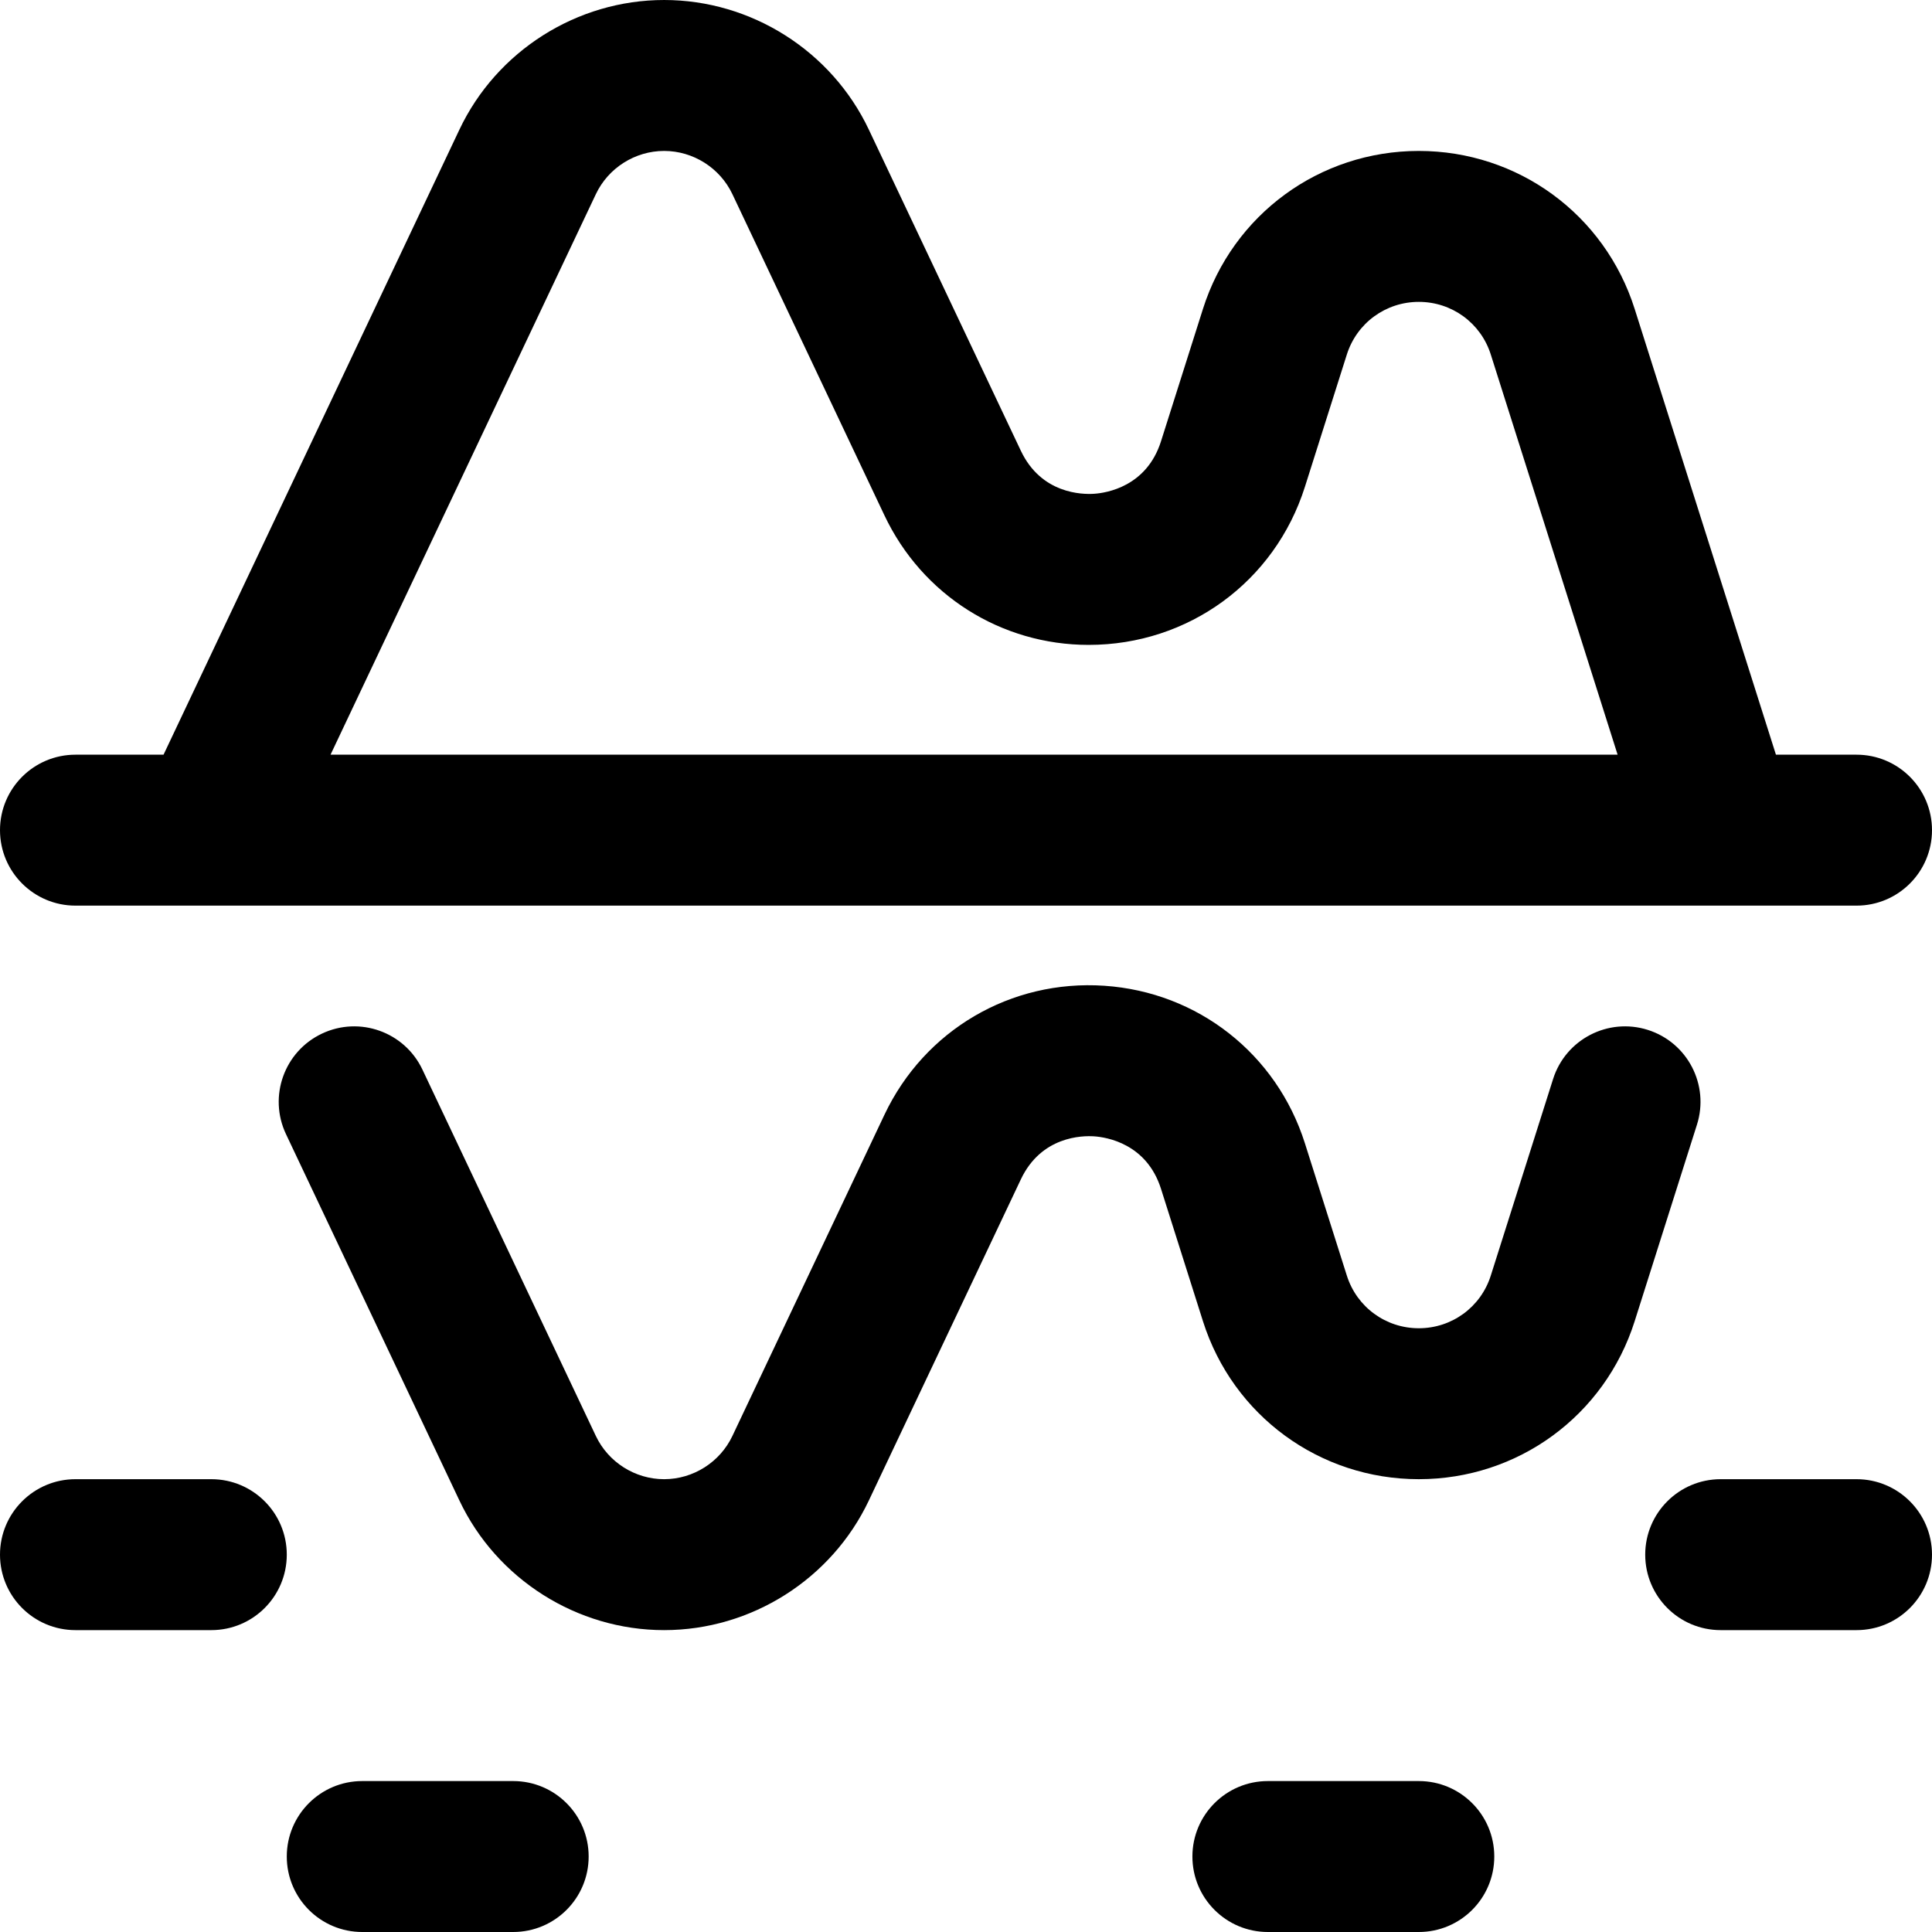
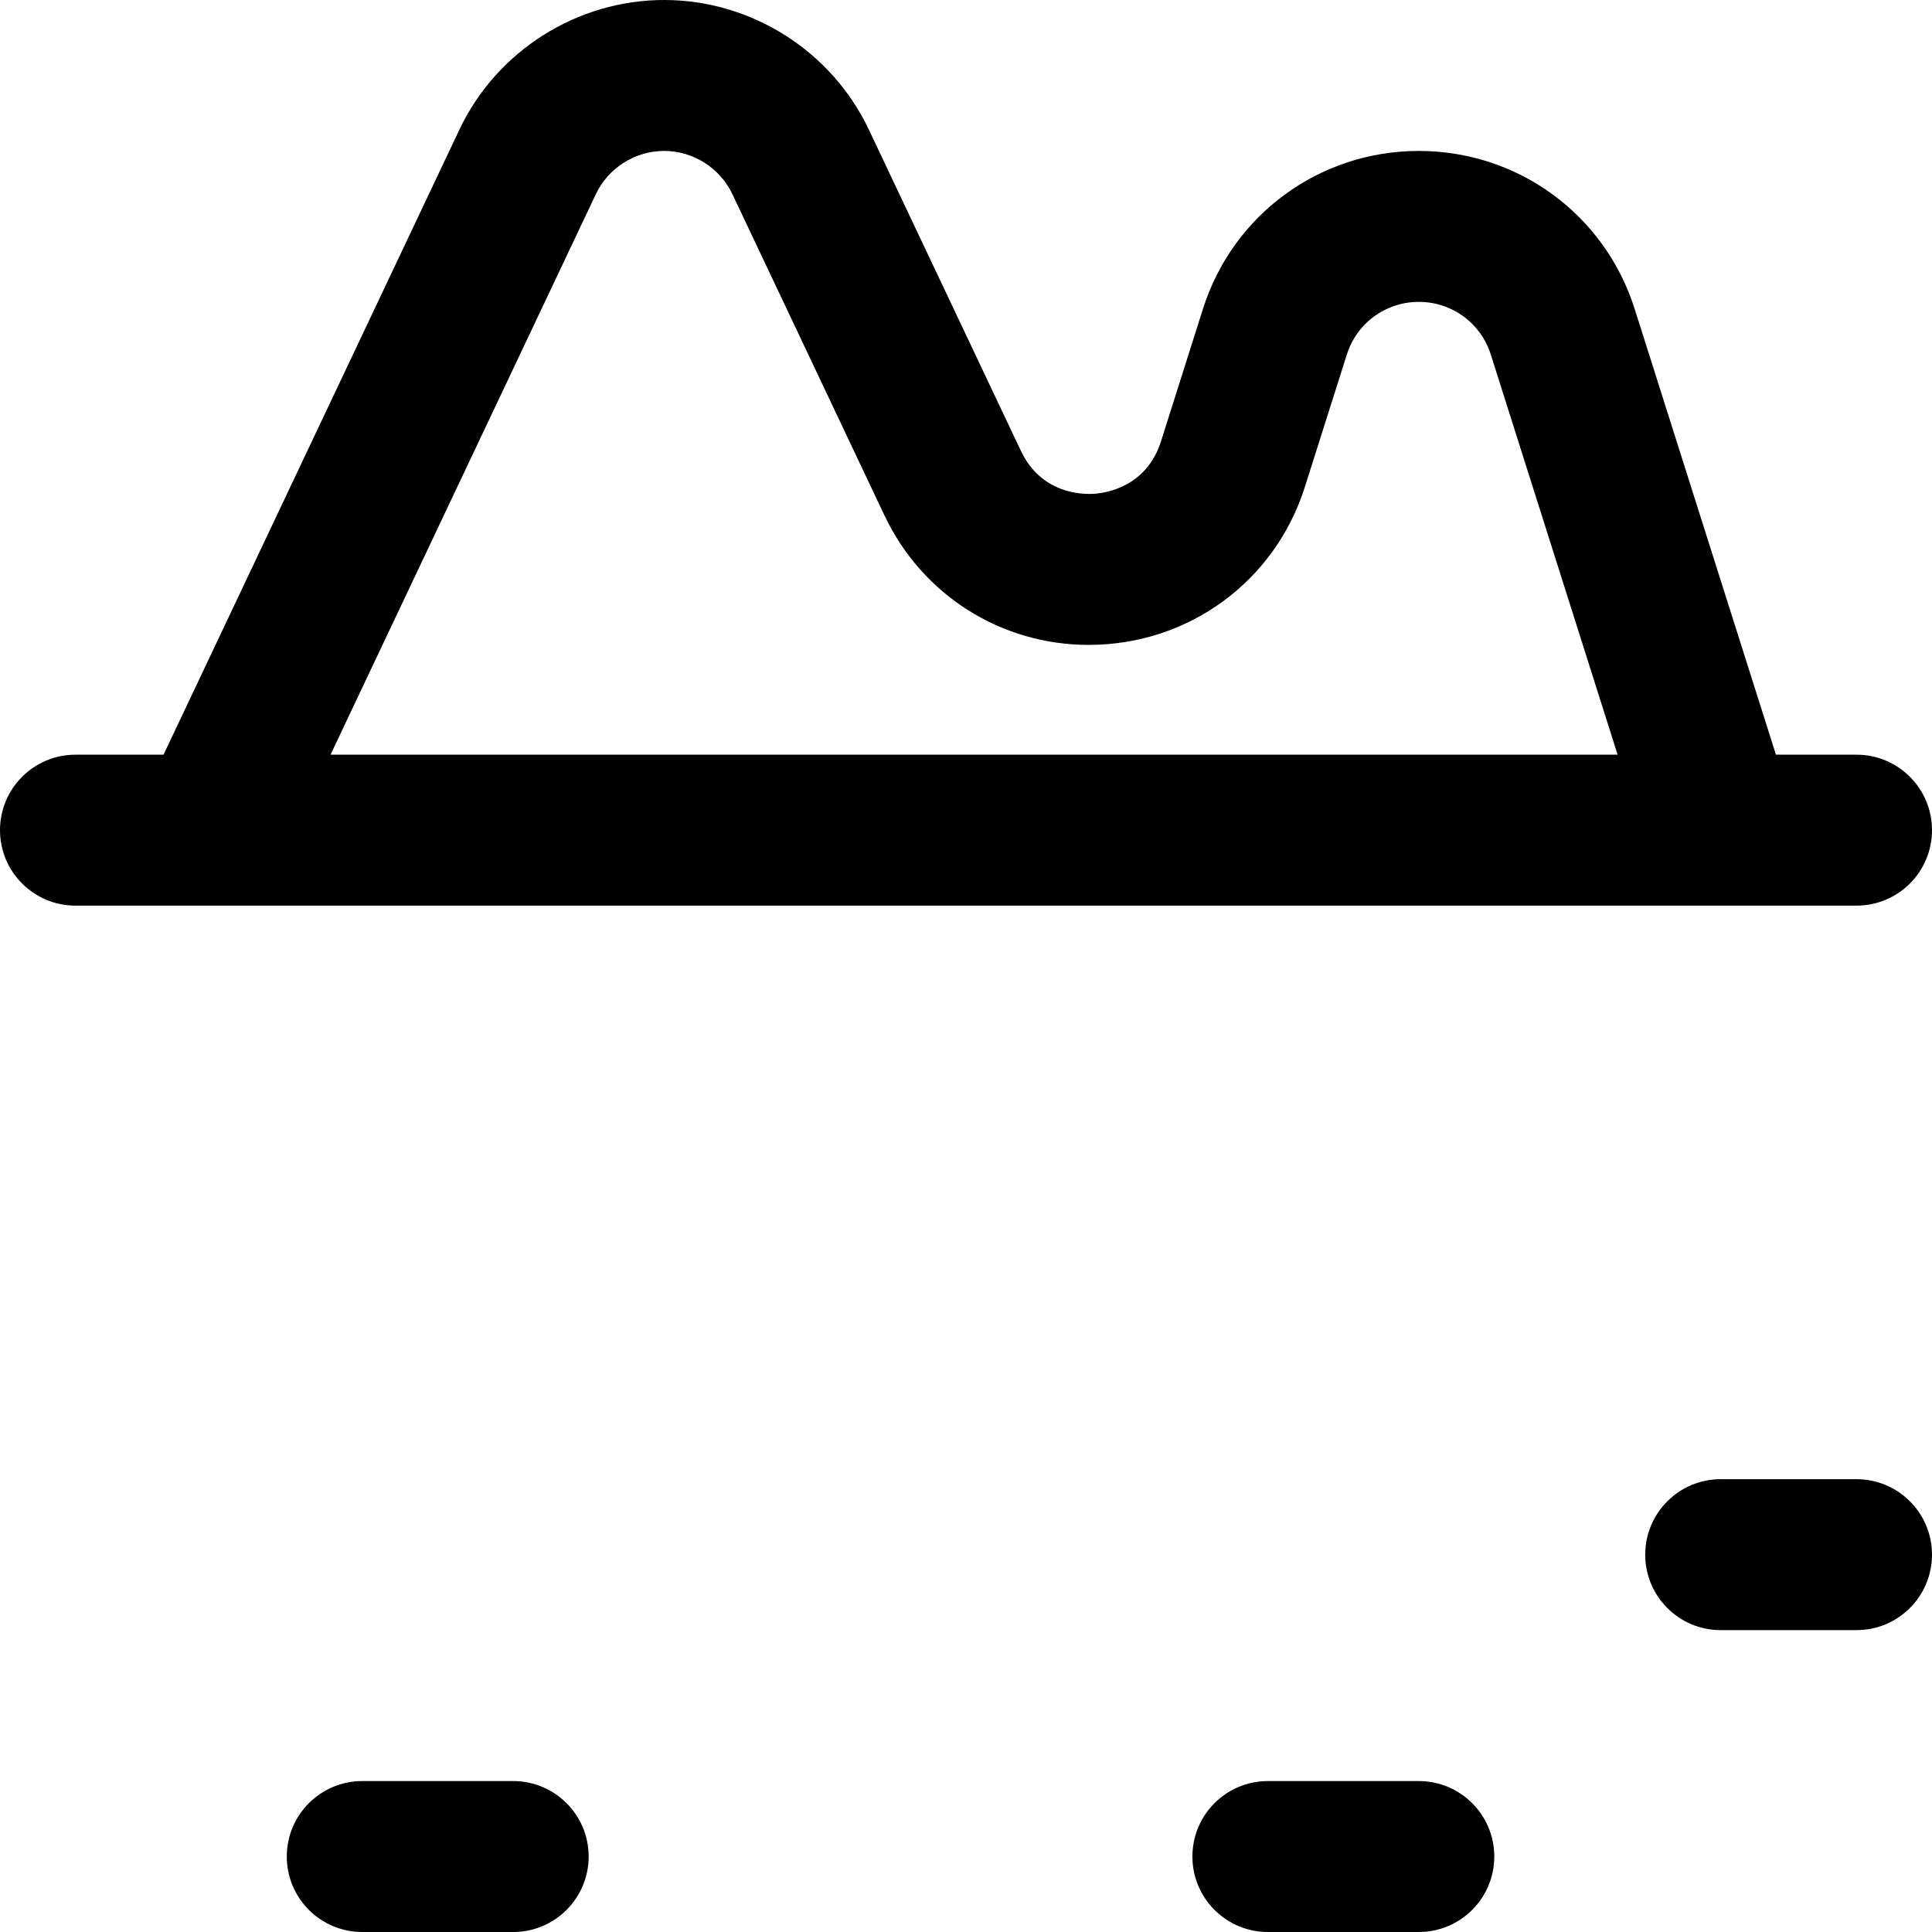
<svg xmlns="http://www.w3.org/2000/svg" id="Capa_1" enable-background="new 0 0 512 512" height="512" viewBox="0 0 512 512" width="512">
  <g id="Iceberg">
    <g>
-       <path d="m176 432c-23.081 0-44.375-13.484-54.252-34.352l-45.958-97.091c-4.726-9.984-.463-21.908 9.521-26.634 9.981-4.727 21.908-.463 26.634 9.521l45.958 97.093c3.296 6.963 10.399 11.463 18.097 11.463s14.801-4.5 18.097-11.463l40.286-85.108c10.625-22.449 33.485-35.875 58.285-34.193 24.78 1.678 45.64 18.061 53.143 41.737l11.118 35.082c2.642 8.341 10.306 13.945 19.071 13.945 8.764 0 16.428-5.604 19.071-13.945l16.511-52.098c3.338-10.529 14.579-16.36 25.107-13.023 10.529 3.337 16.36 14.578 13.023 25.108l-16.511 52.097c-7.933 25.038-30.922 41.861-57.201 41.861-26.28 0-49.269-16.823-57.203-41.861l-11.118-35.083c-3.82-12.055-14.524-13.696-17.714-13.912-3.186-.219-14.017-.034-19.428 11.397l-40.285 85.107c-9.877 20.868-31.171 34.352-54.252 34.352z" />
-     </g>
+       </g>
    <path d="m492 200h-21.358l-37.44-118.139c-7.934-25.038-30.922-41.861-57.202-41.861-26.281 0-49.269 16.823-57.203 41.861l-11.118 35.083c-3.819 12.054-14.523 13.695-17.713 13.911-3.189.214-14.018.033-19.429-11.396l-40.285-85.106c-9.876-20.869-31.17-34.353-54.252-34.353s-44.376 13.484-54.251 34.351l-78.41 165.649h-23.339c-11.046 0-20 8.954-20 20s8.954 20 20 20h472c11.046 0 20-8.954 20-20s-8.954-20-20-20zm-334.096-148.537c3.295-6.963 10.398-11.463 18.096-11.463s14.801 4.5 18.097 11.464l40.286 85.108c10.03 21.188 30.97 34.334 54.126 34.332 26.366 0 49.326-16.714 57.3-41.876l11.118-35.083c2.644-8.341 10.308-13.945 19.073-13.945 8.764 0 16.428 5.604 19.071 13.945l33.611 106.055h-341.088z" />
    <g>
-       <path d="m56 432h-36c-11.046 0-20-8.954-20-20s8.954-20 20-20h36c11.046 0 20 8.954 20 20s-8.954 20-20 20z" />
-     </g>
+       </g>
    <g>
      <path d="m492 432h-36c-11.046 0-20-8.954-20-20s8.954-20 20-20h36c11.046 0 20 8.954 20 20s-8.954 20-20 20z" />
    </g>
    <g>
      <path d="m136 512h-40c-11.046 0-20-8.954-20-20s8.954-20 20-20h40c11.046 0 20 8.954 20 20s-8.954 20-20 20z" />
    </g>
    <g>
      <path d="m376 512h-40c-11.046 0-20-8.954-20-20s8.954-20 20-20h40c11.046 0 20 8.954 20 20s-8.954 20-20 20z" />
    </g>
  </g>
</svg>